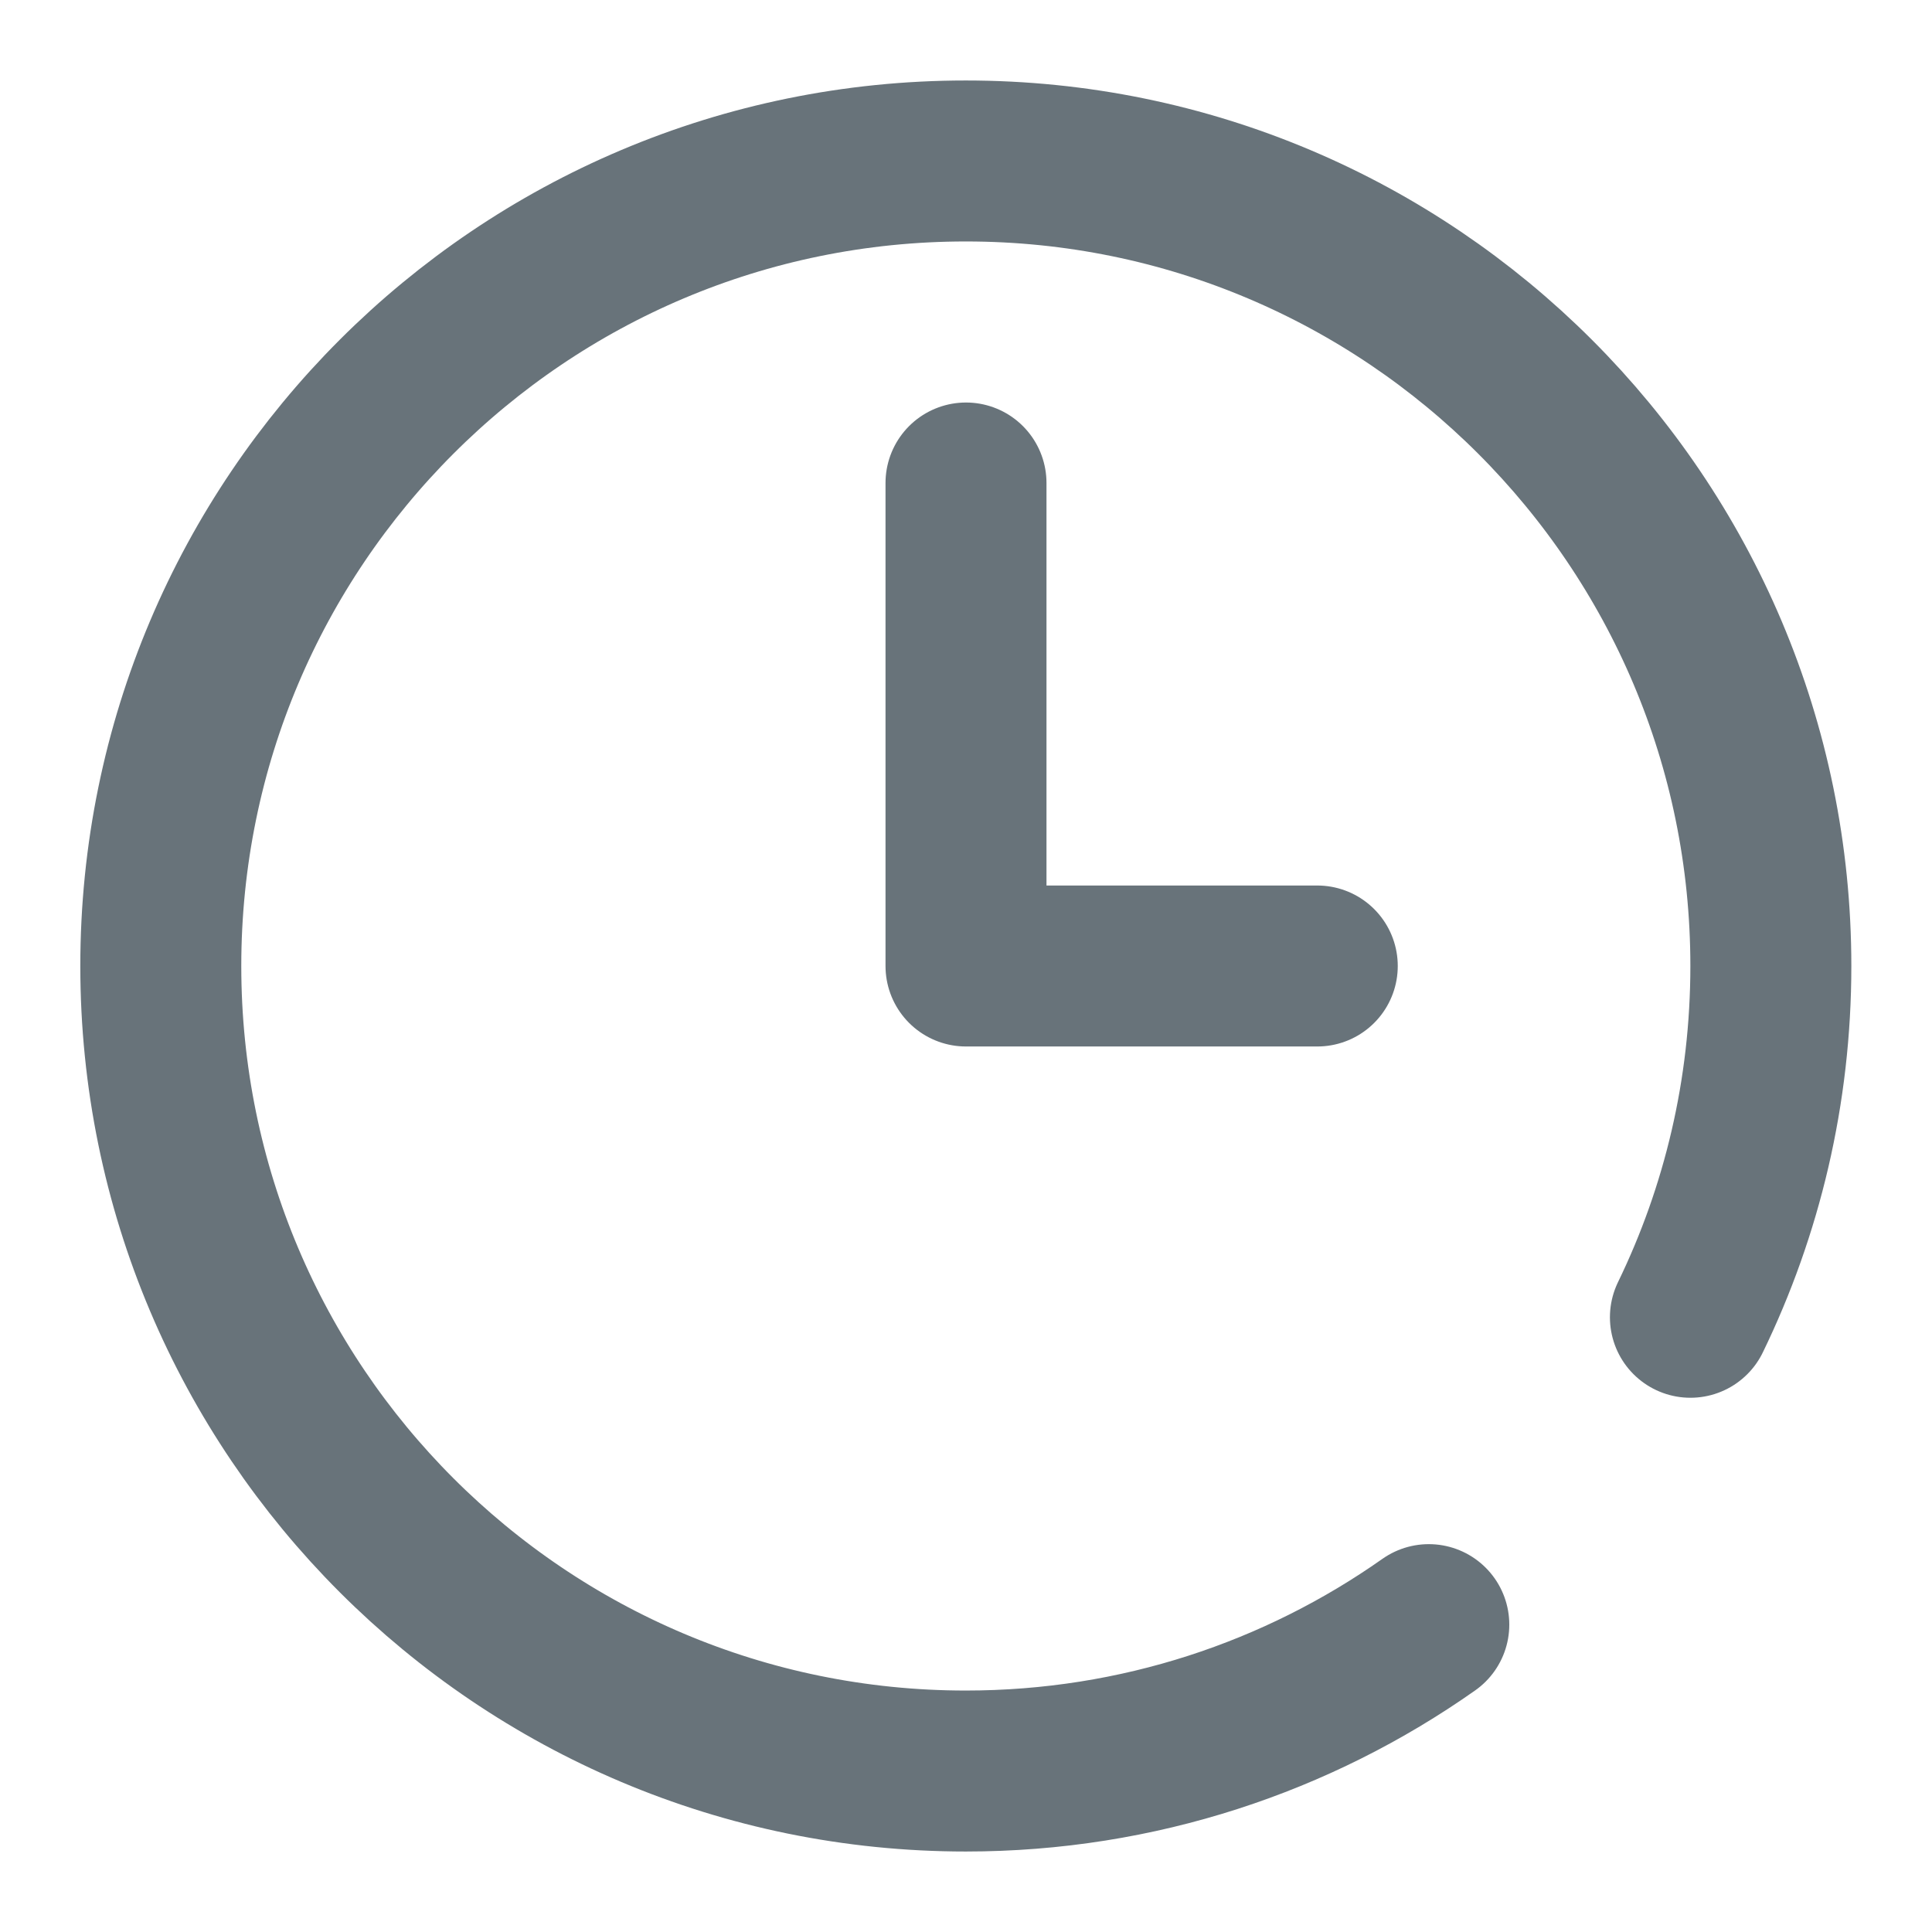
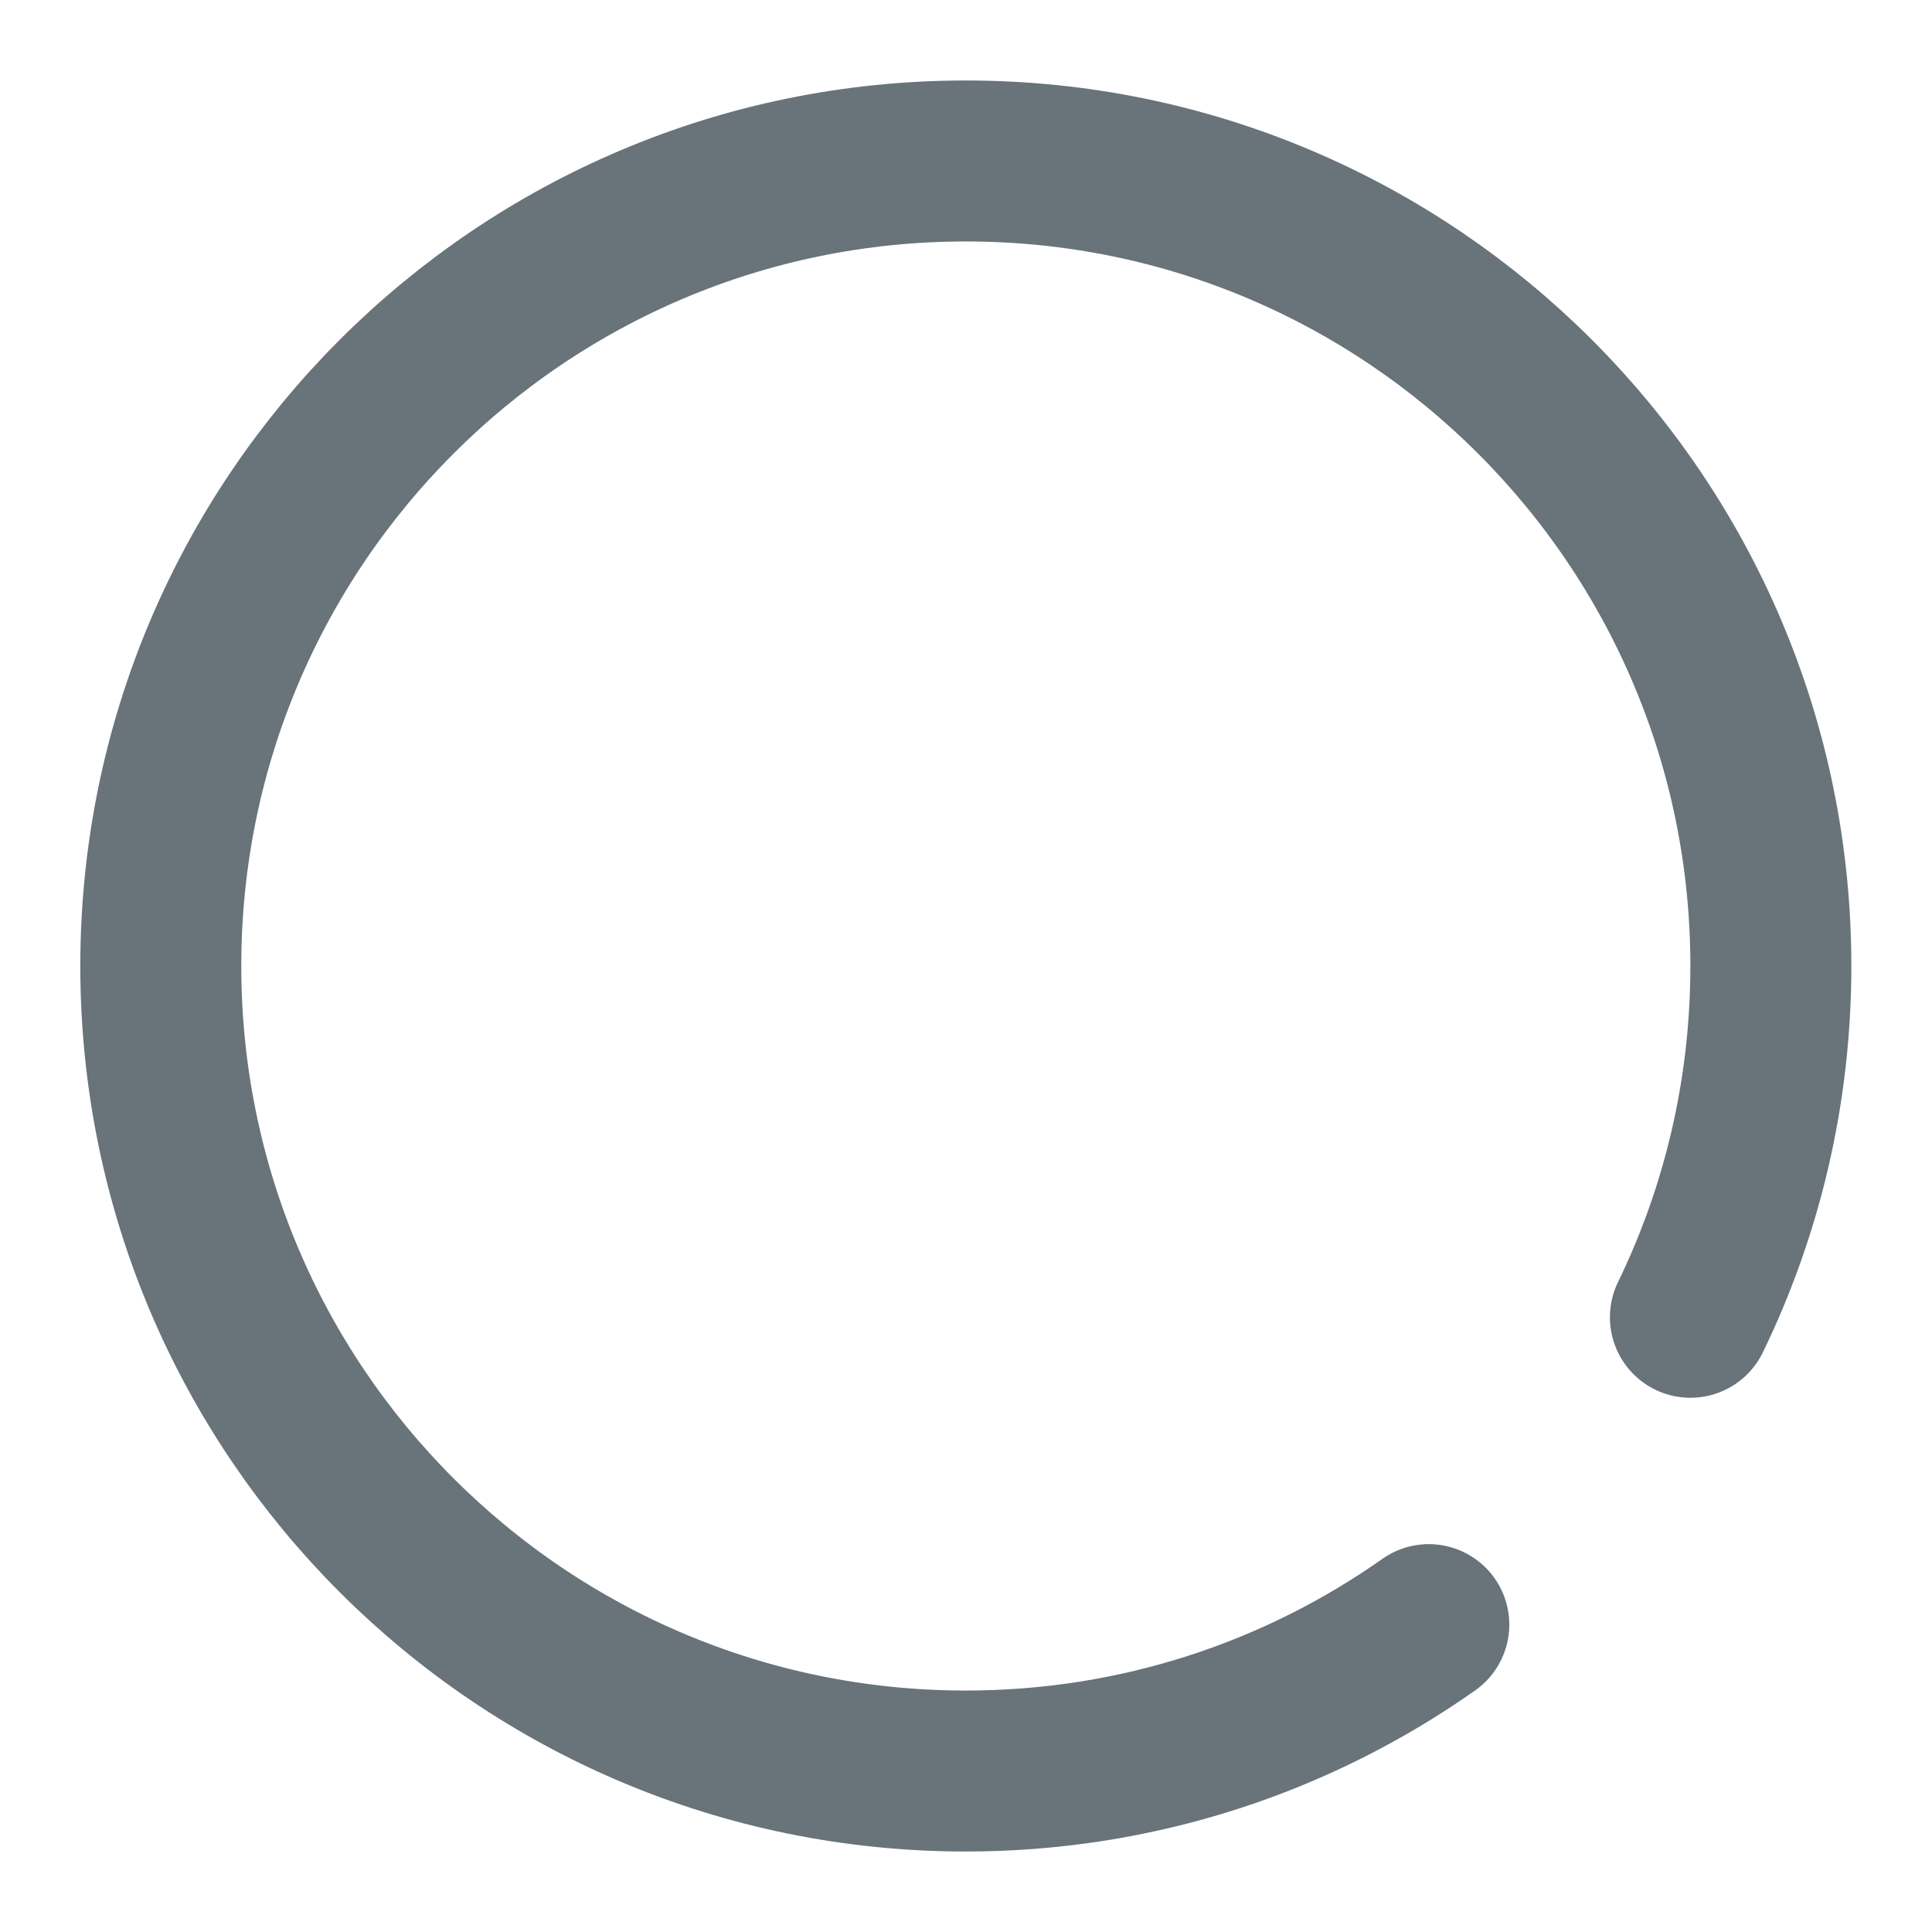
<svg xmlns="http://www.w3.org/2000/svg" fill="none" height="22" viewBox="0 0 22 22" width="22">
  <g stroke="#68737a" stroke-linecap="round" stroke-linejoin="round" stroke-width="1.833">
    <path d="m19.249 15c.587-1.209.916-2.566.916-4 0-5.063-4.104-9.167-9.167-9.167-5.063 0-9.167 4.104-9.167 9.167 0 5.063 4.104 9.167 9.167 9.167 1.962 0 3.781-.617 5.272-1.667" />
-     <path d="m11 5.5v5.5h4" />
  </g>
</svg>